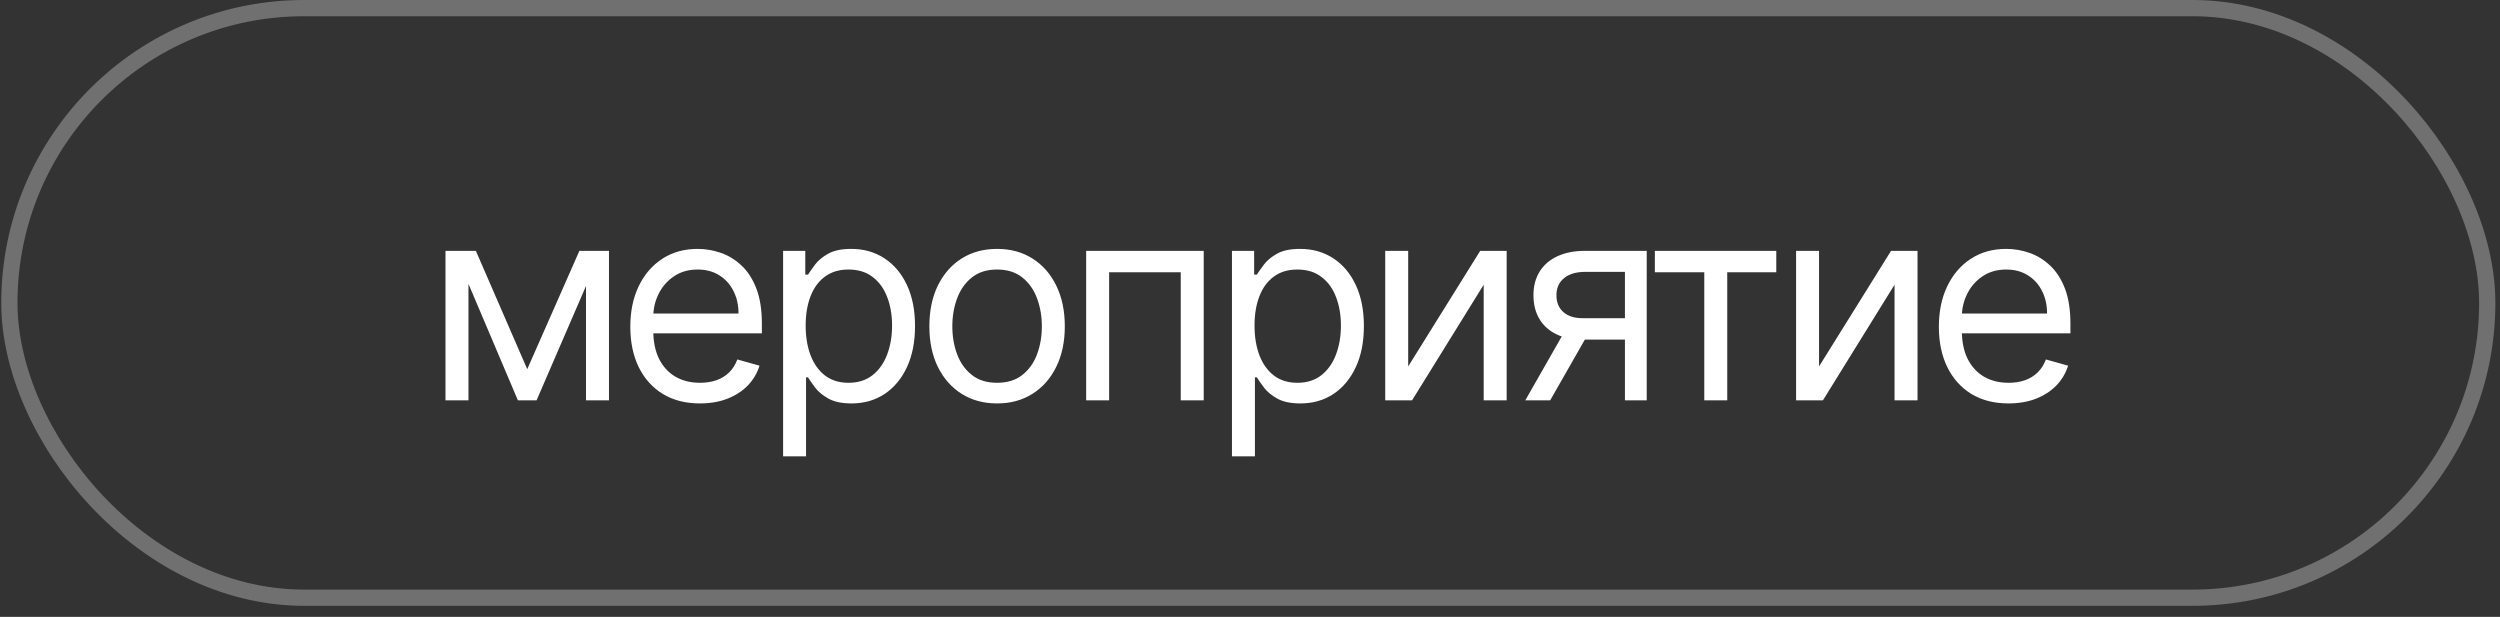
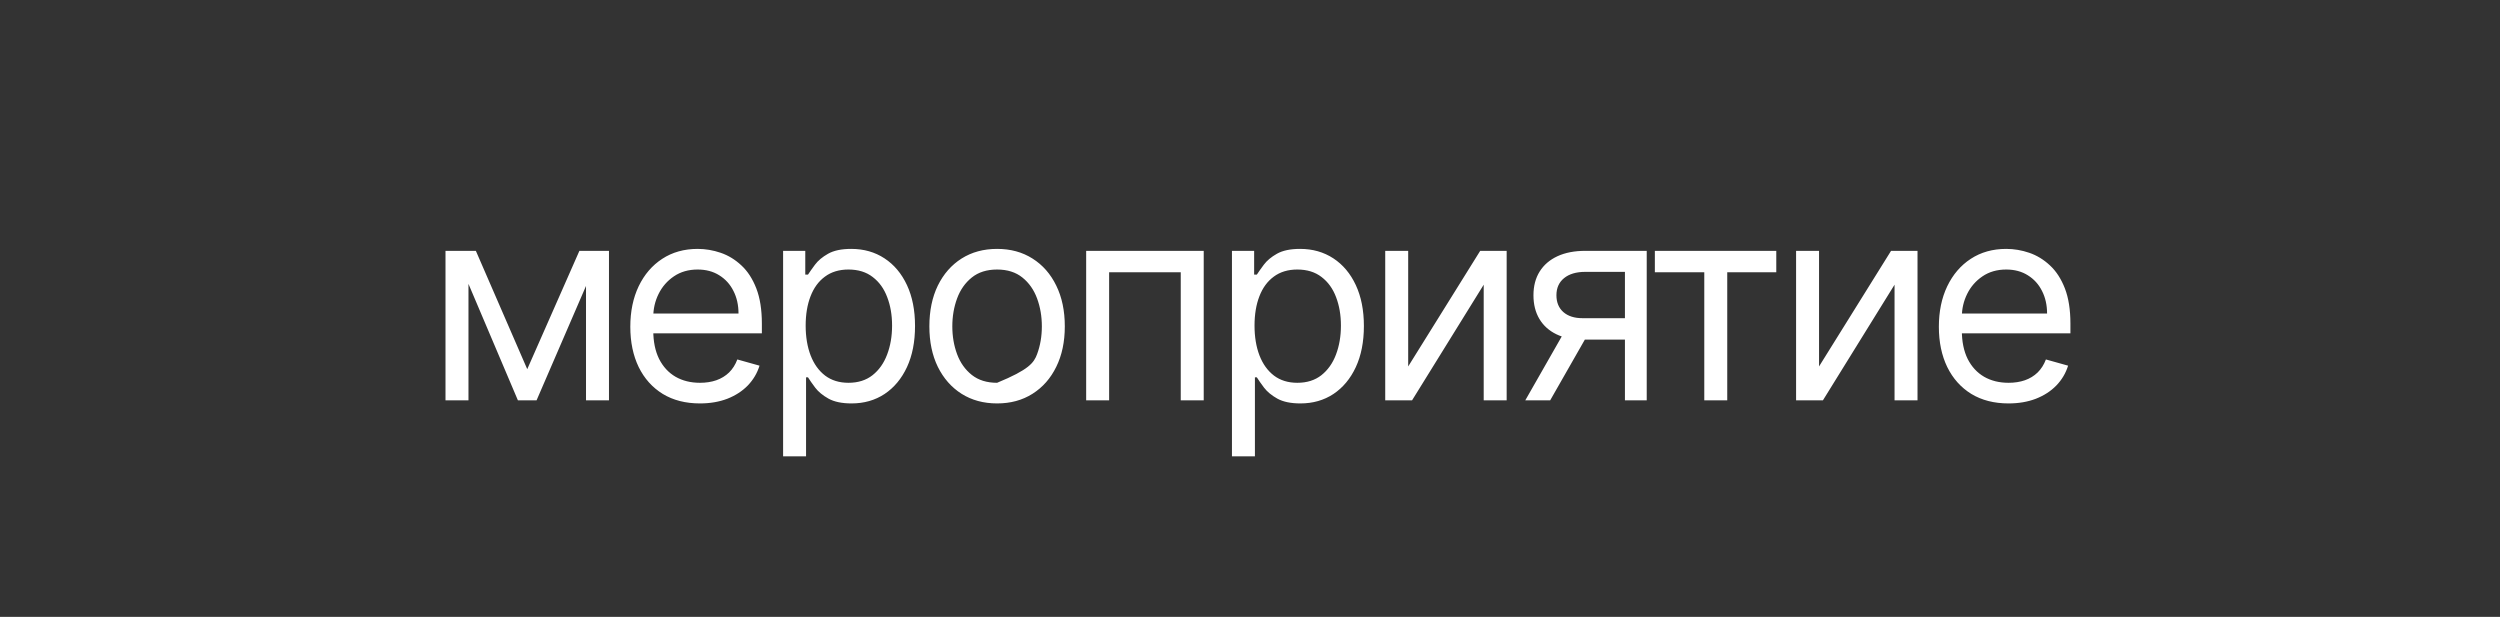
<svg xmlns="http://www.w3.org/2000/svg" width="154" height="38" viewBox="0 0 154 38" fill="none">
  <rect x="0" y="0" width="154" height="38" fill="#333333" stroke="none" />
-   <rect x="0.577" y="0.5" width="152.637" height="36.319" rx="18.159" stroke="white" stroke-opacity="0.3" />
-   <path d="M32.478 22.741L35.691 15.452H37.033L33.053 24.659H31.902L27.994 15.452H29.313L32.478 22.741ZM28.858 15.452V24.659H27.443V15.452H28.858ZM36.098 24.659V15.452H37.513V24.659H36.098ZM43.118 24.851C42.231 24.851 41.466 24.655 40.823 24.264C40.183 23.868 39.69 23.317 39.342 22.609C38.999 21.898 38.827 21.071 38.827 20.128C38.827 19.185 38.999 18.354 39.342 17.634C39.69 16.911 40.173 16.348 40.793 15.944C41.416 15.536 42.144 15.332 42.975 15.332C43.454 15.332 43.928 15.412 44.395 15.572C44.863 15.732 45.288 15.992 45.672 16.352C46.056 16.707 46.361 17.179 46.589 17.766C46.817 18.354 46.931 19.077 46.931 19.936V20.535H39.834V19.312H45.492C45.492 18.793 45.388 18.329 45.18 17.922C44.977 17.514 44.685 17.193 44.305 16.957C43.93 16.721 43.486 16.603 42.975 16.603C42.411 16.603 41.924 16.743 41.512 17.023C41.105 17.299 40.791 17.658 40.571 18.102C40.351 18.545 40.241 19.021 40.241 19.528V20.343C40.241 21.039 40.361 21.628 40.601 22.112C40.845 22.591 41.182 22.957 41.614 23.209C42.046 23.456 42.547 23.58 43.118 23.58C43.49 23.58 43.826 23.528 44.126 23.424C44.429 23.317 44.691 23.157 44.911 22.945C45.13 22.729 45.3 22.461 45.42 22.142L46.787 22.525C46.643 22.989 46.401 23.396 46.062 23.748C45.722 24.096 45.302 24.367 44.803 24.563C44.303 24.755 43.742 24.851 43.118 24.851ZM48.239 28.112V15.452H49.605V16.915H49.773C49.877 16.755 50.021 16.551 50.205 16.303C50.392 16.052 50.66 15.828 51.008 15.632C51.359 15.432 51.835 15.332 52.434 15.332C53.21 15.332 53.893 15.526 54.484 15.914C55.076 16.302 55.537 16.851 55.869 17.562C56.201 18.274 56.366 19.113 56.366 20.08C56.366 21.055 56.201 21.9 55.869 22.615C55.537 23.326 55.078 23.878 54.49 24.27C53.903 24.657 53.226 24.851 52.458 24.851C51.867 24.851 51.393 24.753 51.038 24.557C50.682 24.358 50.408 24.132 50.217 23.88C50.025 23.624 49.877 23.412 49.773 23.245H49.653V28.112H48.239ZM49.629 20.056C49.629 20.751 49.731 21.364 49.935 21.896C50.139 22.423 50.436 22.837 50.828 23.137C51.22 23.432 51.699 23.58 52.267 23.58C52.858 23.58 53.351 23.424 53.747 23.113C54.147 22.797 54.446 22.373 54.646 21.842C54.85 21.306 54.952 20.711 54.952 20.056C54.952 19.408 54.852 18.825 54.652 18.305C54.456 17.782 54.159 17.369 53.759 17.065C53.363 16.757 52.866 16.603 52.267 16.603C51.691 16.603 51.208 16.749 50.816 17.041C50.424 17.328 50.129 17.732 49.929 18.252C49.729 18.767 49.629 19.369 49.629 20.056ZM61.421 24.851C60.589 24.851 59.86 24.653 59.233 24.258C58.609 23.862 58.122 23.308 57.77 22.597C57.423 21.886 57.249 21.055 57.249 20.104C57.249 19.145 57.423 18.308 57.77 17.592C58.122 16.877 58.609 16.322 59.233 15.926C59.86 15.53 60.589 15.332 61.421 15.332C62.252 15.332 62.979 15.53 63.602 15.926C64.23 16.322 64.717 16.877 65.065 17.592C65.417 18.308 65.592 19.145 65.592 20.104C65.592 21.055 65.417 21.886 65.065 22.597C64.717 23.308 64.23 23.862 63.602 24.258C62.979 24.653 62.252 24.851 61.421 24.851ZM61.421 23.58C62.052 23.58 62.571 23.418 62.979 23.095C63.387 22.771 63.688 22.346 63.884 21.818C64.08 21.291 64.178 20.719 64.178 20.104C64.178 19.488 64.08 18.915 63.884 18.384C63.688 17.852 63.387 17.422 62.979 17.095C62.571 16.767 62.052 16.603 61.421 16.603C60.789 16.603 60.27 16.767 59.862 17.095C59.455 17.422 59.153 17.852 58.957 18.384C58.761 18.915 58.663 19.488 58.663 20.104C58.663 20.719 58.761 21.291 58.957 21.818C59.153 22.346 59.455 22.771 59.862 23.095C60.27 23.418 60.789 23.58 61.421 23.58ZM66.908 24.659V15.452H74.149V24.659H72.734V16.771H68.322V24.659H66.908ZM75.888 28.112V15.452H77.255V16.915H77.422C77.526 16.755 77.67 16.551 77.854 16.303C78.042 16.052 78.31 15.828 78.657 15.632C79.009 15.432 79.484 15.332 80.084 15.332C80.859 15.332 81.542 15.526 82.134 15.914C82.725 16.302 83.187 16.851 83.518 17.562C83.85 18.274 84.016 19.113 84.016 20.08C84.016 21.055 83.85 21.9 83.518 22.615C83.187 23.326 82.727 23.878 82.14 24.27C81.552 24.657 80.875 24.851 80.108 24.851C79.516 24.851 79.043 24.753 78.687 24.557C78.332 24.358 78.058 24.132 77.866 23.88C77.674 23.624 77.526 23.412 77.422 23.245H77.303V28.112H75.888ZM77.279 20.056C77.279 20.751 77.38 21.364 77.584 21.896C77.788 22.423 78.086 22.837 78.477 23.137C78.869 23.432 79.349 23.58 79.916 23.58C80.507 23.58 81.001 23.424 81.397 23.113C81.796 22.797 82.096 22.373 82.296 21.842C82.499 21.306 82.601 20.711 82.601 20.056C82.601 19.408 82.501 18.825 82.302 18.305C82.106 17.782 81.808 17.369 81.409 17.065C81.013 16.757 80.515 16.603 79.916 16.603C79.341 16.603 78.857 16.749 78.465 17.041C78.074 17.328 77.778 17.732 77.578 18.252C77.379 18.767 77.279 19.369 77.279 20.056ZM86.744 22.573L91.18 15.452H92.81V24.659H91.396V17.538L86.984 24.659H85.33V15.452H86.744V22.573ZM100.096 24.659V16.747H97.65C97.099 16.747 96.665 16.875 96.349 17.131C96.034 17.387 95.876 17.738 95.876 18.186C95.876 18.625 96.018 18.971 96.302 19.223C96.589 19.474 96.983 19.6 97.482 19.6H100.455V20.919H97.482C96.859 20.919 96.322 20.809 95.87 20.589C95.418 20.369 95.071 20.056 94.827 19.648C94.583 19.237 94.461 18.749 94.461 18.186C94.461 17.618 94.589 17.131 94.845 16.723C95.101 16.316 95.466 16.002 95.942 15.782C96.421 15.562 96.991 15.452 97.65 15.452H101.438V24.659H100.096ZM93.958 24.659L96.571 20.08H98.106L95.492 24.659H93.958ZM101.939 16.771V15.452H109.419V16.771H106.398V24.659H104.984V16.771H101.939ZM112.053 22.573L116.489 15.452H118.119V24.659H116.704V17.538L112.293 24.659H110.639V15.452H112.053V22.573ZM123.726 24.851C122.839 24.851 122.074 24.655 121.43 24.264C120.791 23.868 120.298 23.317 119.95 22.609C119.606 21.898 119.434 21.071 119.434 20.128C119.434 19.185 119.606 18.354 119.95 17.634C120.298 16.911 120.781 16.348 121.4 15.944C122.024 15.536 122.751 15.332 123.582 15.332C124.062 15.332 124.535 15.412 125.003 15.572C125.47 15.732 125.896 15.992 126.28 16.352C126.663 16.707 126.969 17.179 127.197 17.766C127.424 18.354 127.538 19.077 127.538 19.936V20.535H120.441V19.312H126.1C126.1 18.793 125.996 18.329 125.788 17.922C125.584 17.514 125.293 17.193 124.913 16.957C124.537 16.721 124.094 16.603 123.582 16.603C123.019 16.603 122.531 16.743 122.12 17.023C121.712 17.299 121.399 17.658 121.179 18.102C120.959 18.545 120.849 19.021 120.849 19.528V20.343C120.849 21.039 120.969 21.628 121.209 22.112C121.452 22.591 121.79 22.957 122.222 23.209C122.653 23.456 123.155 23.58 123.726 23.58C124.098 23.58 124.433 23.528 124.733 23.424C125.037 23.317 125.299 23.157 125.518 22.945C125.738 22.729 125.908 22.461 126.028 22.142L127.395 22.525C127.251 22.989 127.009 23.396 126.669 23.748C126.33 24.096 125.91 24.367 125.41 24.563C124.911 24.755 124.35 24.851 123.726 24.851Z" fill="white" />
+   <path d="M32.478 22.741L35.691 15.452H37.033L33.053 24.659H31.902L27.994 15.452H29.313L32.478 22.741ZM28.858 15.452V24.659H27.443V15.452H28.858ZM36.098 24.659V15.452H37.513V24.659H36.098ZM43.118 24.851C42.231 24.851 41.466 24.655 40.823 24.264C40.183 23.868 39.69 23.317 39.342 22.609C38.999 21.898 38.827 21.071 38.827 20.128C38.827 19.185 38.999 18.354 39.342 17.634C39.69 16.911 40.173 16.348 40.793 15.944C41.416 15.536 42.144 15.332 42.975 15.332C43.454 15.332 43.928 15.412 44.395 15.572C44.863 15.732 45.288 15.992 45.672 16.352C46.056 16.707 46.361 17.179 46.589 17.766C46.817 18.354 46.931 19.077 46.931 19.936V20.535H39.834V19.312H45.492C45.492 18.793 45.388 18.329 45.18 17.922C44.977 17.514 44.685 17.193 44.305 16.957C43.93 16.721 43.486 16.603 42.975 16.603C42.411 16.603 41.924 16.743 41.512 17.023C41.105 17.299 40.791 17.658 40.571 18.102C40.351 18.545 40.241 19.021 40.241 19.528V20.343C40.241 21.039 40.361 21.628 40.601 22.112C40.845 22.591 41.182 22.957 41.614 23.209C42.046 23.456 42.547 23.58 43.118 23.58C43.49 23.58 43.826 23.528 44.126 23.424C44.429 23.317 44.691 23.157 44.911 22.945C45.13 22.729 45.3 22.461 45.42 22.142L46.787 22.525C46.643 22.989 46.401 23.396 46.062 23.748C45.722 24.096 45.302 24.367 44.803 24.563C44.303 24.755 43.742 24.851 43.118 24.851ZM48.239 28.112V15.452H49.605V16.915H49.773C49.877 16.755 50.021 16.551 50.205 16.303C50.392 16.052 50.66 15.828 51.008 15.632C51.359 15.432 51.835 15.332 52.434 15.332C53.21 15.332 53.893 15.526 54.484 15.914C55.076 16.302 55.537 16.851 55.869 17.562C56.201 18.274 56.366 19.113 56.366 20.08C56.366 21.055 56.201 21.9 55.869 22.615C55.537 23.326 55.078 23.878 54.49 24.27C53.903 24.657 53.226 24.851 52.458 24.851C51.867 24.851 51.393 24.753 51.038 24.557C50.682 24.358 50.408 24.132 50.217 23.88C50.025 23.624 49.877 23.412 49.773 23.245H49.653V28.112H48.239ZM49.629 20.056C49.629 20.751 49.731 21.364 49.935 21.896C50.139 22.423 50.436 22.837 50.828 23.137C51.22 23.432 51.699 23.58 52.267 23.58C52.858 23.58 53.351 23.424 53.747 23.113C54.147 22.797 54.446 22.373 54.646 21.842C54.85 21.306 54.952 20.711 54.952 20.056C54.952 19.408 54.852 18.825 54.652 18.305C54.456 17.782 54.159 17.369 53.759 17.065C53.363 16.757 52.866 16.603 52.267 16.603C51.691 16.603 51.208 16.749 50.816 17.041C50.424 17.328 50.129 17.732 49.929 18.252C49.729 18.767 49.629 19.369 49.629 20.056ZM61.421 24.851C60.589 24.851 59.86 24.653 59.233 24.258C58.609 23.862 58.122 23.308 57.77 22.597C57.423 21.886 57.249 21.055 57.249 20.104C57.249 19.145 57.423 18.308 57.77 17.592C58.122 16.877 58.609 16.322 59.233 15.926C59.86 15.53 60.589 15.332 61.421 15.332C62.252 15.332 62.979 15.53 63.602 15.926C64.23 16.322 64.717 16.877 65.065 17.592C65.417 18.308 65.592 19.145 65.592 20.104C65.592 21.055 65.417 21.886 65.065 22.597C64.717 23.308 64.23 23.862 63.602 24.258C62.979 24.653 62.252 24.851 61.421 24.851ZM61.421 23.58C63.387 22.771 63.688 22.346 63.884 21.818C64.08 21.291 64.178 20.719 64.178 20.104C64.178 19.488 64.08 18.915 63.884 18.384C63.688 17.852 63.387 17.422 62.979 17.095C62.571 16.767 62.052 16.603 61.421 16.603C60.789 16.603 60.27 16.767 59.862 17.095C59.455 17.422 59.153 17.852 58.957 18.384C58.761 18.915 58.663 19.488 58.663 20.104C58.663 20.719 58.761 21.291 58.957 21.818C59.153 22.346 59.455 22.771 59.862 23.095C60.27 23.418 60.789 23.58 61.421 23.58ZM66.908 24.659V15.452H74.149V24.659H72.734V16.771H68.322V24.659H66.908ZM75.888 28.112V15.452H77.255V16.915H77.422C77.526 16.755 77.67 16.551 77.854 16.303C78.042 16.052 78.31 15.828 78.657 15.632C79.009 15.432 79.484 15.332 80.084 15.332C80.859 15.332 81.542 15.526 82.134 15.914C82.725 16.302 83.187 16.851 83.518 17.562C83.85 18.274 84.016 19.113 84.016 20.08C84.016 21.055 83.85 21.9 83.518 22.615C83.187 23.326 82.727 23.878 82.14 24.27C81.552 24.657 80.875 24.851 80.108 24.851C79.516 24.851 79.043 24.753 78.687 24.557C78.332 24.358 78.058 24.132 77.866 23.88C77.674 23.624 77.526 23.412 77.422 23.245H77.303V28.112H75.888ZM77.279 20.056C77.279 20.751 77.38 21.364 77.584 21.896C77.788 22.423 78.086 22.837 78.477 23.137C78.869 23.432 79.349 23.58 79.916 23.58C80.507 23.58 81.001 23.424 81.397 23.113C81.796 22.797 82.096 22.373 82.296 21.842C82.499 21.306 82.601 20.711 82.601 20.056C82.601 19.408 82.501 18.825 82.302 18.305C82.106 17.782 81.808 17.369 81.409 17.065C81.013 16.757 80.515 16.603 79.916 16.603C79.341 16.603 78.857 16.749 78.465 17.041C78.074 17.328 77.778 17.732 77.578 18.252C77.379 18.767 77.279 19.369 77.279 20.056ZM86.744 22.573L91.18 15.452H92.81V24.659H91.396V17.538L86.984 24.659H85.33V15.452H86.744V22.573ZM100.096 24.659V16.747H97.65C97.099 16.747 96.665 16.875 96.349 17.131C96.034 17.387 95.876 17.738 95.876 18.186C95.876 18.625 96.018 18.971 96.302 19.223C96.589 19.474 96.983 19.6 97.482 19.6H100.455V20.919H97.482C96.859 20.919 96.322 20.809 95.87 20.589C95.418 20.369 95.071 20.056 94.827 19.648C94.583 19.237 94.461 18.749 94.461 18.186C94.461 17.618 94.589 17.131 94.845 16.723C95.101 16.316 95.466 16.002 95.942 15.782C96.421 15.562 96.991 15.452 97.65 15.452H101.438V24.659H100.096ZM93.958 24.659L96.571 20.08H98.106L95.492 24.659H93.958ZM101.939 16.771V15.452H109.419V16.771H106.398V24.659H104.984V16.771H101.939ZM112.053 22.573L116.489 15.452H118.119V24.659H116.704V17.538L112.293 24.659H110.639V15.452H112.053V22.573ZM123.726 24.851C122.839 24.851 122.074 24.655 121.43 24.264C120.791 23.868 120.298 23.317 119.95 22.609C119.606 21.898 119.434 21.071 119.434 20.128C119.434 19.185 119.606 18.354 119.95 17.634C120.298 16.911 120.781 16.348 121.4 15.944C122.024 15.536 122.751 15.332 123.582 15.332C124.062 15.332 124.535 15.412 125.003 15.572C125.47 15.732 125.896 15.992 126.28 16.352C126.663 16.707 126.969 17.179 127.197 17.766C127.424 18.354 127.538 19.077 127.538 19.936V20.535H120.441V19.312H126.1C126.1 18.793 125.996 18.329 125.788 17.922C125.584 17.514 125.293 17.193 124.913 16.957C124.537 16.721 124.094 16.603 123.582 16.603C123.019 16.603 122.531 16.743 122.12 17.023C121.712 17.299 121.399 17.658 121.179 18.102C120.959 18.545 120.849 19.021 120.849 19.528V20.343C120.849 21.039 120.969 21.628 121.209 22.112C121.452 22.591 121.79 22.957 122.222 23.209C122.653 23.456 123.155 23.58 123.726 23.58C124.098 23.58 124.433 23.528 124.733 23.424C125.037 23.317 125.299 23.157 125.518 22.945C125.738 22.729 125.908 22.461 126.028 22.142L127.395 22.525C127.251 22.989 127.009 23.396 126.669 23.748C126.33 24.096 125.91 24.367 125.41 24.563C124.911 24.755 124.35 24.851 123.726 24.851Z" fill="white" />
</svg>